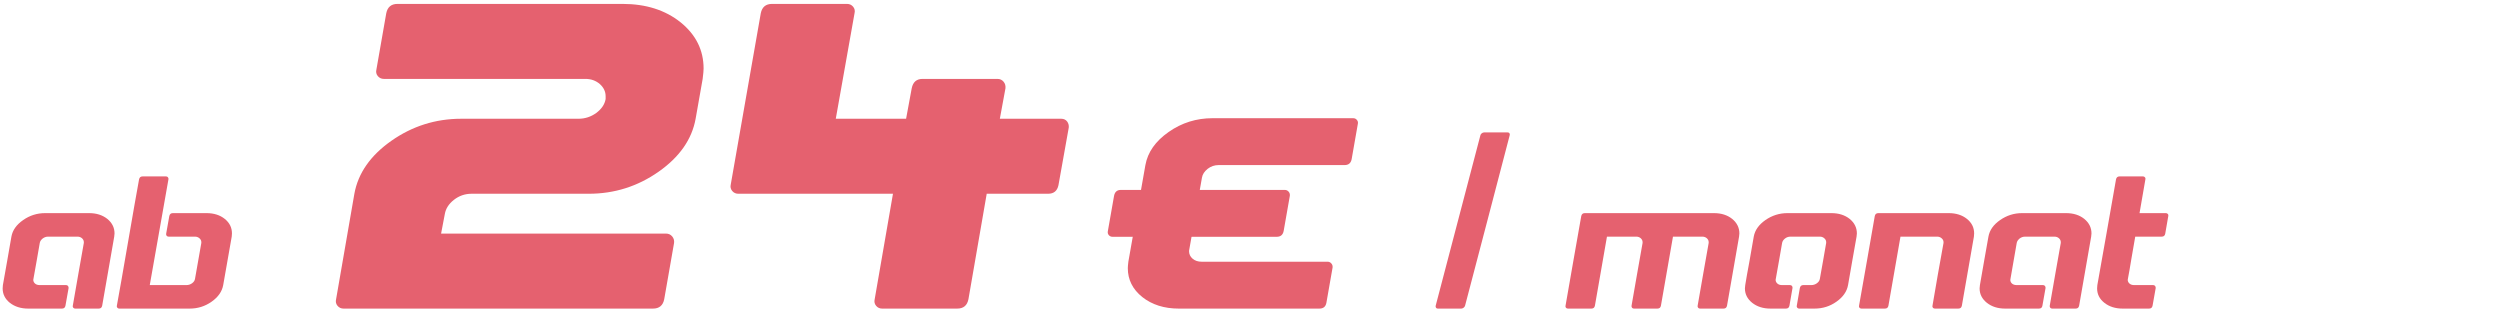
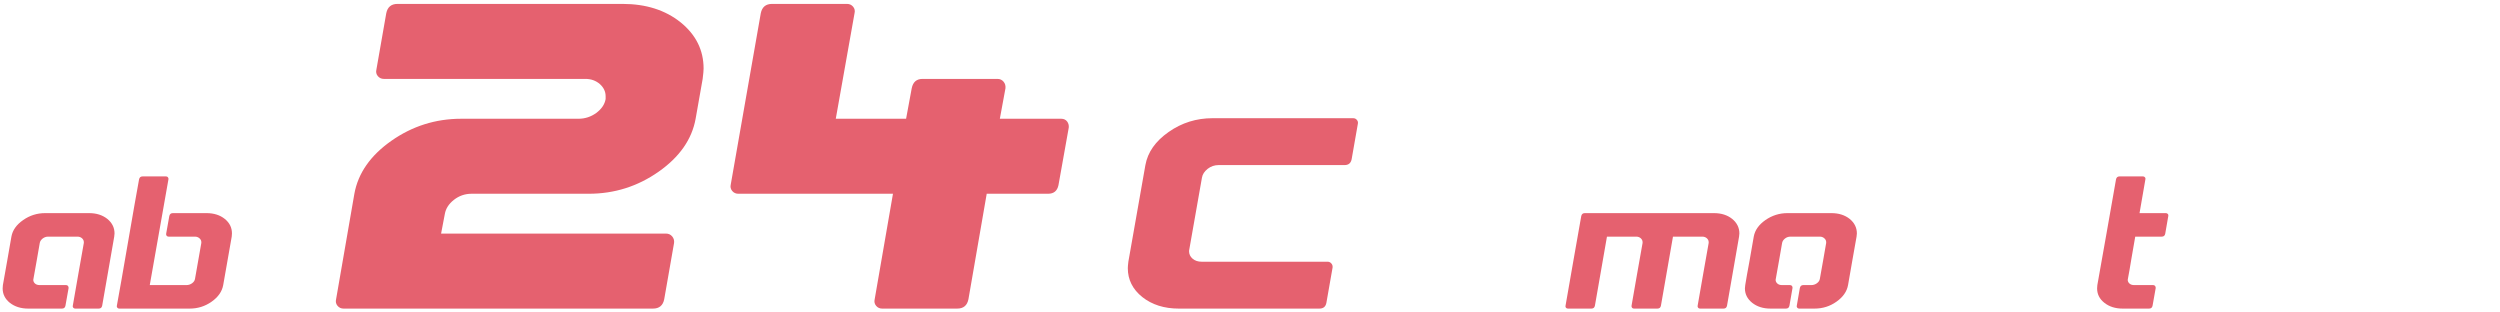
<svg xmlns="http://www.w3.org/2000/svg" xml:space="preserve" width="320px" height="40px" version="1.1" style="shape-rendering:geometricPrecision; text-rendering:geometricPrecision; image-rendering:optimizeQuality; fill-rule:evenodd; clip-rule:evenodd" viewBox="0 0 320 40">
  <defs>
    <style type="text/css">
   
    .fil0 {fill:#E5616F;fill-rule:nonzero}
   
  </style>
  </defs>
  <g id="Ebene_x0020_1">
    <path class="fil0" d="M11.41 27.28c0.94,0 1.71,0.25 2.33,0.74 0.61,0.5 0.92,1.12 0.92,1.86 0,0.07 -0.01,0.21 -0.04,0.41 -0.18,0.99 -0.43,2.46 -0.77,4.42 -0.34,1.95 -0.59,3.43 -0.77,4.41 -0.05,0.26 -0.2,0.38 -0.45,0.38l-3.01 0c-0.1,0 -0.18,-0.04 -0.24,-0.11 -0.07,-0.08 -0.09,-0.16 -0.06,-0.27 0.15,-0.89 0.38,-2.22 0.7,-4.01 0.31,-1.78 0.55,-3.12 0.71,-4.01l0 -0.11c0,-0.19 -0.08,-0.35 -0.23,-0.49 -0.16,-0.14 -0.35,-0.21 -0.58,-0.21l-3.76 0c-0.26,0 -0.49,0.08 -0.7,0.24 -0.21,0.17 -0.33,0.35 -0.37,0.57 -0.09,0.51 -0.22,1.28 -0.4,2.3 -0.19,1.02 -0.32,1.79 -0.41,2.3 0,0.01 0,0.03 -0.01,0.06 0,0.03 -0.01,0.04 -0.01,0.06 0,0.18 0.08,0.35 0.23,0.48 0.15,0.13 0.35,0.19 0.58,0.19l3.39 0c0.1,0 0.18,0.04 0.24,0.11 0.06,0.08 0.09,0.17 0.08,0.27l-0.4 2.25c-0.05,0.26 -0.2,0.38 -0.45,0.38l-4.32 0c-0.94,0 -1.72,-0.25 -2.35,-0.74 -0.62,-0.5 -0.92,-1.11 -0.92,-1.85 0,-0.08 0.01,-0.22 0.03,-0.42 0.12,-0.69 0.3,-1.72 0.55,-3.1 0.25,-1.38 0.43,-2.41 0.54,-3.1 0.15,-0.83 0.65,-1.53 1.5,-2.12 0.84,-0.59 1.78,-0.89 2.81,-0.89l5.64 0z" />
    <path id="_1" class="fil0" d="M26.44 27.28c0.94,0 1.72,0.25 2.33,0.74 0.62,0.5 0.92,1.12 0.92,1.86 0,0.07 -0.01,0.21 -0.03,0.41l-1.09 6.2c-0.15,0.83 -0.65,1.54 -1.49,2.13 -0.84,0.59 -1.77,0.88 -2.8,0.88l-9.02 0c-0.1,0 -0.18,-0.04 -0.24,-0.11 -0.07,-0.08 -0.09,-0.16 -0.06,-0.27 0.33,-1.79 0.8,-4.48 1.42,-8.08 0.62,-3.6 1.09,-6.29 1.42,-8.08 0.05,-0.25 0.2,-0.38 0.45,-0.38l3.01 0c0.1,0 0.18,0.04 0.24,0.12 0.06,0.07 0.08,0.16 0.06,0.26l-2.39 13.53 4.7 0c0.26,0 0.5,-0.08 0.71,-0.23 0.22,-0.16 0.34,-0.34 0.38,-0.56l0.81 -4.6 0 -0.11c0,-0.19 -0.08,-0.35 -0.24,-0.49 -0.16,-0.14 -0.35,-0.21 -0.57,-0.21l-3.38 0c-0.11,0 -0.19,-0.04 -0.25,-0.11 -0.06,-0.08 -0.08,-0.16 -0.06,-0.27l0.4 -2.25c0.05,-0.25 0.2,-0.38 0.45,-0.38l4.32 0z" />
    <path id="_2" class="fil0" d="M222.6 30.29c-0.17,0.99 -0.43,2.46 -0.77,4.42 -0.34,1.95 -0.59,3.43 -0.77,4.41 -0.05,0.26 -0.2,0.38 -0.45,0.38l-3.01 0c-0.1,0 -0.18,-0.04 -0.24,-0.11 -0.07,-0.08 -0.08,-0.16 -0.06,-0.27 0.15,-0.89 0.39,-2.22 0.7,-4.01 0.31,-1.78 0.55,-3.12 0.71,-4.01l0 -0.11c0,-0.19 -0.08,-0.35 -0.23,-0.49 -0.16,-0.14 -0.35,-0.21 -0.58,-0.21l-3.76 0c-0.17,0.99 -0.43,2.46 -0.77,4.42 -0.33,1.95 -0.59,3.43 -0.77,4.41 -0.05,0.26 -0.2,0.38 -0.45,0.38l-3.01 0c-0.1,0 -0.18,-0.04 -0.24,-0.11 -0.06,-0.08 -0.08,-0.16 -0.06,-0.27 0.15,-0.89 0.39,-2.22 0.7,-4.01 0.31,-1.78 0.55,-3.12 0.71,-4.01l0 -0.11c0,-0.19 -0.08,-0.35 -0.23,-0.49 -0.16,-0.14 -0.35,-0.21 -0.57,-0.21l-3.76 0c-0.18,0.99 -0.44,2.46 -0.77,4.42 -0.34,1.95 -0.6,3.43 -0.77,4.41 -0.05,0.26 -0.2,0.38 -0.46,0.38l-3 0c-0.1,0 -0.18,-0.04 -0.25,-0.11 -0.06,-0.08 -0.08,-0.16 -0.05,-0.27 0.22,-1.26 0.56,-3.17 1,-5.73 0.45,-2.55 0.78,-4.46 1.01,-5.73 0.05,-0.25 0.2,-0.38 0.45,-0.38l16.54 0c0.94,0 1.72,0.25 2.33,0.74 0.61,0.5 0.92,1.12 0.92,1.86 0,0.07 -0.01,0.21 -0.04,0.41z" />
    <path id="_3" class="fil0" d="M237.64 30.29c-0.11,0.69 -0.3,1.72 -0.55,3.1 -0.25,1.38 -0.43,2.41 -0.54,3.1 -0.15,0.83 -0.65,1.54 -1.49,2.13 -0.83,0.59 -1.77,0.88 -2.8,0.88l-1.97 0c-0.1,0 -0.18,-0.04 -0.24,-0.11 -0.07,-0.08 -0.09,-0.16 -0.06,-0.27l0.39 -2.25c0.05,-0.25 0.2,-0.38 0.44,-0.38l1.03 0c0.26,0 0.5,-0.08 0.71,-0.23 0.22,-0.16 0.34,-0.34 0.38,-0.56 0.09,-0.51 0.22,-1.28 0.41,-2.3 0.18,-1.02 0.31,-1.79 0.4,-2.3l0 -0.11c0,-0.19 -0.08,-0.35 -0.24,-0.49 -0.15,-0.14 -0.35,-0.21 -0.57,-0.21l-3.76 0c-0.26,0 -0.5,0.08 -0.7,0.24 -0.21,0.17 -0.33,0.35 -0.37,0.57 -0.09,0.51 -0.22,1.28 -0.4,2.3 -0.19,1.02 -0.32,1.79 -0.41,2.3 0,0.01 0,0.03 -0.01,0.06 0,0.03 -0.01,0.04 -0.01,0.06 0,0.18 0.08,0.35 0.23,0.48 0.15,0.13 0.34,0.19 0.58,0.19l1.03 0c0.11,0 0.19,0.04 0.25,0.11 0.06,0.08 0.09,0.17 0.07,0.27l-0.39 2.25c-0.05,0.26 -0.2,0.38 -0.45,0.38l-1.98 0c-0.94,0 -1.72,-0.25 -2.34,-0.74 -0.62,-0.5 -0.93,-1.11 -0.93,-1.85 0,-0.08 0.02,-0.22 0.04,-0.42 0.11,-0.69 0.29,-1.72 0.55,-3.1 0.25,-1.38 0.43,-2.41 0.54,-3.1 0.15,-0.83 0.65,-1.53 1.49,-2.12 0.85,-0.59 1.79,-0.89 2.82,-0.89l5.63 0c0.94,0 1.72,0.25 2.34,0.74 0.61,0.5 0.92,1.12 0.92,1.86 0,0.07 -0.02,0.21 -0.04,0.41z" />
-     <path id="_4" class="fil0" d="M252.66 30.29c-0.18,0.99 -0.44,2.46 -0.77,4.42 -0.34,1.95 -0.6,3.43 -0.77,4.41 -0.05,0.26 -0.2,0.38 -0.46,0.38l-3 0c-0.1,0 -0.18,-0.04 -0.25,-0.11 -0.06,-0.08 -0.08,-0.16 -0.05,-0.27 0.15,-0.89 0.38,-2.22 0.69,-4.01 0.31,-1.78 0.55,-3.12 0.72,-4.01l0 -0.11c0,-0.19 -0.08,-0.35 -0.24,-0.49 -0.16,-0.14 -0.35,-0.21 -0.57,-0.21l-4.7 0c-0.18,0.99 -0.43,2.46 -0.77,4.42 -0.34,1.95 -0.6,3.43 -0.77,4.41 -0.05,0.26 -0.2,0.38 -0.45,0.38l-3.01 0c-0.1,0 -0.18,-0.04 -0.25,-0.11 -0.06,-0.08 -0.08,-0.16 -0.05,-0.27 0.22,-1.26 0.56,-3.17 1.01,-5.73 0.44,-2.55 0.77,-4.46 1,-5.73 0.05,-0.25 0.2,-0.38 0.45,-0.38l9.02 0c0.94,0 1.72,0.25 2.33,0.74 0.62,0.5 0.92,1.12 0.92,1.86 0,0.07 -0.01,0.21 -0.03,0.41z" />
-     <path id="_5" class="fil0" d="M264.46 27.28c0.94,0 1.72,0.25 2.33,0.74 0.61,0.5 0.92,1.12 0.92,1.86 0,0.07 -0.01,0.21 -0.04,0.41 -0.17,0.99 -0.43,2.46 -0.77,4.42 -0.33,1.95 -0.59,3.43 -0.77,4.41 -0.05,0.26 -0.2,0.38 -0.45,0.38l-3.01 0c-0.1,0 -0.18,-0.04 -0.24,-0.11 -0.06,-0.08 -0.08,-0.16 -0.06,-0.27 0.15,-0.89 0.39,-2.22 0.7,-4.01 0.31,-1.78 0.55,-3.12 0.71,-4.01l0 -0.11c0,-0.19 -0.08,-0.35 -0.23,-0.49 -0.16,-0.14 -0.35,-0.21 -0.58,-0.21l-3.75 0c-0.27,0 -0.5,0.08 -0.71,0.24 -0.2,0.17 -0.33,0.35 -0.37,0.57 -0.08,0.51 -0.22,1.28 -0.4,2.3 -0.18,1.02 -0.32,1.79 -0.4,2.3 0,0.01 -0.01,0.03 -0.01,0.06 -0.01,0.03 -0.01,0.04 -0.01,0.06 0,0.18 0.07,0.35 0.22,0.48 0.15,0.13 0.35,0.19 0.59,0.19l3.38 0c0.1,0 0.18,0.04 0.24,0.11 0.07,0.08 0.09,0.17 0.08,0.27l-0.4 2.25c-0.04,0.26 -0.19,0.38 -0.45,0.38l-4.32 0c-0.94,0 -1.72,-0.25 -2.34,-0.74 -0.62,-0.5 -0.93,-1.11 -0.93,-1.85 0,-0.08 0.01,-0.22 0.04,-0.42 0.11,-0.69 0.29,-1.72 0.54,-3.1 0.25,-1.38 0.43,-2.41 0.55,-3.1 0.15,-0.83 0.64,-1.53 1.49,-2.12 0.85,-0.59 1.78,-0.89 2.81,-0.89l5.64 0z" />
    <path id="_6" class="fil0" d="M273.31 30.29c-0.11,0.6 -0.27,1.5 -0.47,2.71 -0.2,1.2 -0.35,2.1 -0.47,2.7 0,0.01 0,0.03 -0.01,0.06 0,0.03 -0.01,0.04 -0.01,0.06 0,0.18 0.08,0.35 0.23,0.48 0.15,0.13 0.35,0.19 0.58,0.19l2.45 0c0.1,0 0.18,0.04 0.24,0.11 0.06,0.08 0.09,0.17 0.08,0.27l-0.4 2.25c-0.05,0.26 -0.2,0.38 -0.45,0.38l-3.38 0c-0.94,0 -1.72,-0.25 -2.34,-0.74 -0.63,-0.5 -0.93,-1.11 -0.93,-1.85 0,-0.08 0.01,-0.22 0.03,-0.42 0.27,-1.5 0.66,-3.76 1.2,-6.76 0.53,-3.01 0.93,-5.27 1.19,-6.77 0.05,-0.25 0.2,-0.38 0.45,-0.38l3.01 0c0.1,0 0.18,0.04 0.24,0.12 0.07,0.07 0.09,0.16 0.06,0.26l-0.75 4.32 3.38 0c0.1,0 0.18,0.04 0.25,0.12 0.06,0.07 0.08,0.16 0.05,0.26l-0.39 2.25c-0.05,0.26 -0.2,0.38 -0.45,0.38l-3.39 0z" />
    <path id="_7" class="fil0" d="M89.04 15.2c-0.48,2.64 -2.06,4.9 -4.74,6.78 -2.68,1.88 -5.66,2.82 -8.94,2.82l-15 0c-0.84,0 -1.6,0.26 -2.26,0.78 -0.66,0.52 -1.04,1.12 -1.16,1.8l-0.48 2.52 28.8 0c0.32,0 0.57,0.12 0.78,0.36 0.2,0.24 0.28,0.52 0.24,0.84l-1.26 7.2c-0.16,0.8 -0.64,1.2 -1.44,1.2l-39.6 0c-0.32,0 -0.58,-0.12 -0.78,-0.36 -0.2,-0.24 -0.26,-0.52 -0.18,-0.84l2.34 -13.5c0.48,-2.64 2.06,-4.9 4.74,-6.78 2.68,-1.88 5.66,-2.82 8.94,-2.82l15 0c0.84,0 1.6,-0.25 2.28,-0.74 0.68,-0.51 1.08,-1.1 1.2,-1.78l0 -0.36c0,-0.6 -0.25,-1.12 -0.74,-1.56 -0.51,-0.44 -1.12,-0.66 -1.84,-0.66l-25.8 0c-0.32,0 -0.58,-0.12 -0.78,-0.36 -0.2,-0.24 -0.26,-0.52 -0.18,-0.84l1.26 -7.2c0.16,-0.8 0.64,-1.2 1.44,-1.2l28.8 0c3,0 5.48,0.79 7.44,2.36 1.96,1.59 2.94,3.56 2.94,5.92 0,0.24 -0.04,0.68 -0.12,1.32l-0.9 5.1z" />
    <path id="_8" class="fil0" d="M135.84 15.2c0.32,0 0.58,0.12 0.76,0.36 0.17,0.24 0.23,0.5 0.2,0.78l-1.32 7.38c-0.16,0.72 -0.6,1.08 -1.32,1.08l-7.86 0 -2.34 13.5c-0.16,0.8 -0.64,1.2 -1.44,1.2l-9.6 0c-0.32,0 -0.58,-0.12 -0.78,-0.36 -0.2,-0.24 -0.26,-0.52 -0.18,-0.84l2.34 -13.5 -19.8 0c-0.32,0 -0.58,-0.12 -0.78,-0.36 -0.2,-0.24 -0.26,-0.52 -0.18,-0.84 0.44,-2.44 1.08,-6.1 1.92,-10.96 0.84,-4.86 1.48,-8.5 1.92,-10.94 0.16,-0.8 0.64,-1.2 1.44,-1.2l9.6 0c0.32,0 0.58,0.12 0.78,0.36 0.2,0.24 0.26,0.52 0.18,0.84l-2.4 13.5 9 0 0.72 -3.9c0.16,-0.8 0.62,-1.2 1.38,-1.2l9.6 0c0.32,0 0.58,0.12 0.78,0.36 0.2,0.24 0.27,0.52 0.24,0.84l-0.72 3.9 7.86 0z" />
    <path id="_9" class="fil0" d="M173.8 15.88l-0.79 4.5c-0.1,0.5 -0.4,0.75 -0.9,0.75l-16.13 0c-0.52,0 -0.99,0.16 -1.4,0.48 -0.41,0.33 -0.66,0.7 -0.73,1.13l-1.62 9.19c0,0.02 0,0.05 -0.02,0.11 -0.01,0.05 -0.01,0.09 -0.01,0.11 0,0.38 0.15,0.7 0.45,0.96 0.3,0.26 0.69,0.39 1.16,0.39l16.12 0c0.21,0 0.36,0.08 0.49,0.23 0.13,0.15 0.17,0.32 0.15,0.52l-0.79 4.5c-0.09,0.5 -0.39,0.75 -0.9,0.75l-18 0c-1.87,0 -3.43,-0.5 -4.67,-1.48 -1.23,-0.99 -1.85,-2.22 -1.85,-3.69 0,-0.15 0.02,-0.43 0.07,-0.83l2.18 -12.37c0.3,-1.65 1.29,-3.06 2.98,-4.24 1.68,-1.18 3.56,-1.76 5.61,-1.76l18 0c0.2,0 0.36,0.07 0.48,0.22 0.13,0.15 0.17,0.32 0.12,0.53z" />
-     <path id="_10" class="fil0" d="M143.46 24.31l21 0c0.2,0 0.36,0.08 0.49,0.23 0.13,0.15 0.17,0.32 0.15,0.52l-0.79 4.5c-0.1,0.51 -0.4,0.75 -0.9,0.75l-21 0c-0.2,0 -0.36,-0.07 -0.49,-0.22 -0.12,-0.15 -0.16,-0.32 -0.11,-0.53l0.79 -4.5c0.1,-0.5 0.39,-0.75 0.86,-0.75z" />
-     <path id="_11" class="fil0" d="M193.24 17.32c-0.64,2.43 -1.59,6.06 -2.85,10.9 -1.27,4.84 -2.22,8.47 -2.86,10.9 -0.03,0.11 -0.09,0.19 -0.19,0.27 -0.1,0.07 -0.2,0.11 -0.3,0.11l-3.01 0c-0.1,0 -0.17,-0.04 -0.22,-0.11 -0.05,-0.08 -0.07,-0.16 -0.04,-0.27 0.64,-2.43 1.59,-6.06 2.86,-10.9 1.26,-4.84 2.22,-8.47 2.86,-10.9 0.02,-0.1 0.08,-0.19 0.18,-0.26 0.1,-0.08 0.2,-0.11 0.3,-0.11l3.01 0c0.1,0 0.18,0.03 0.23,0.11 0.05,0.07 0.06,0.16 0.03,0.26z" />
  </g>
</svg>